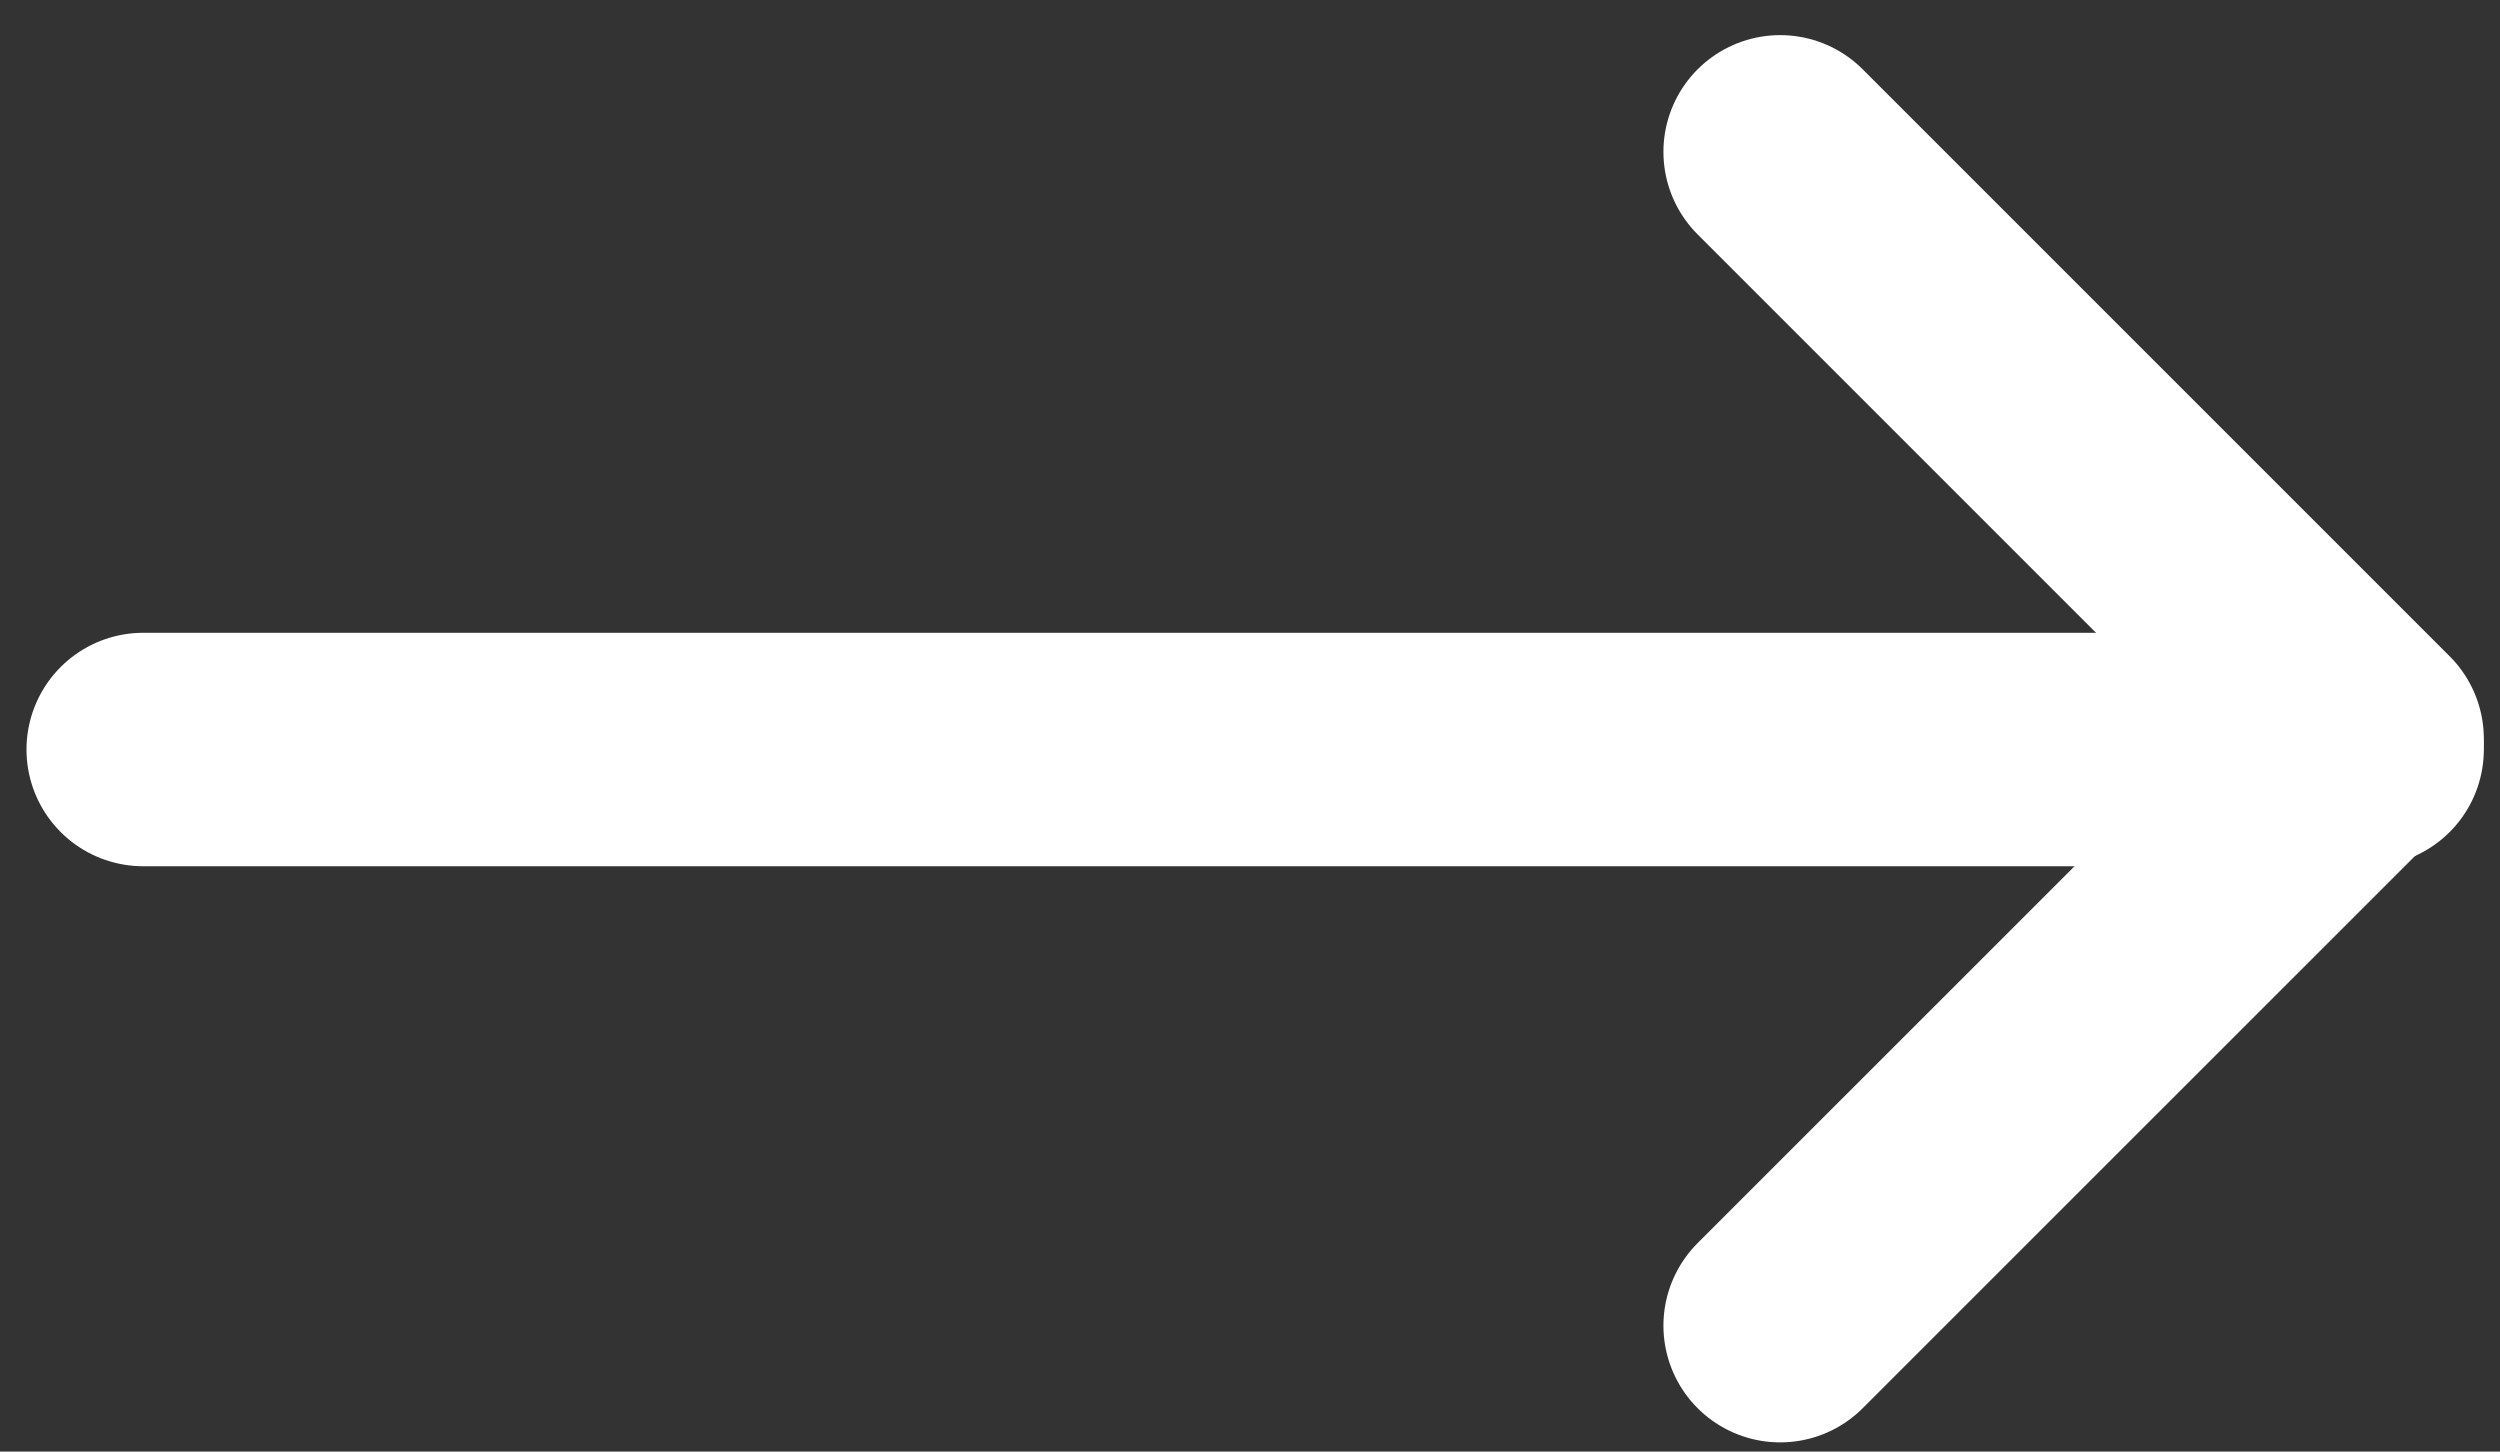
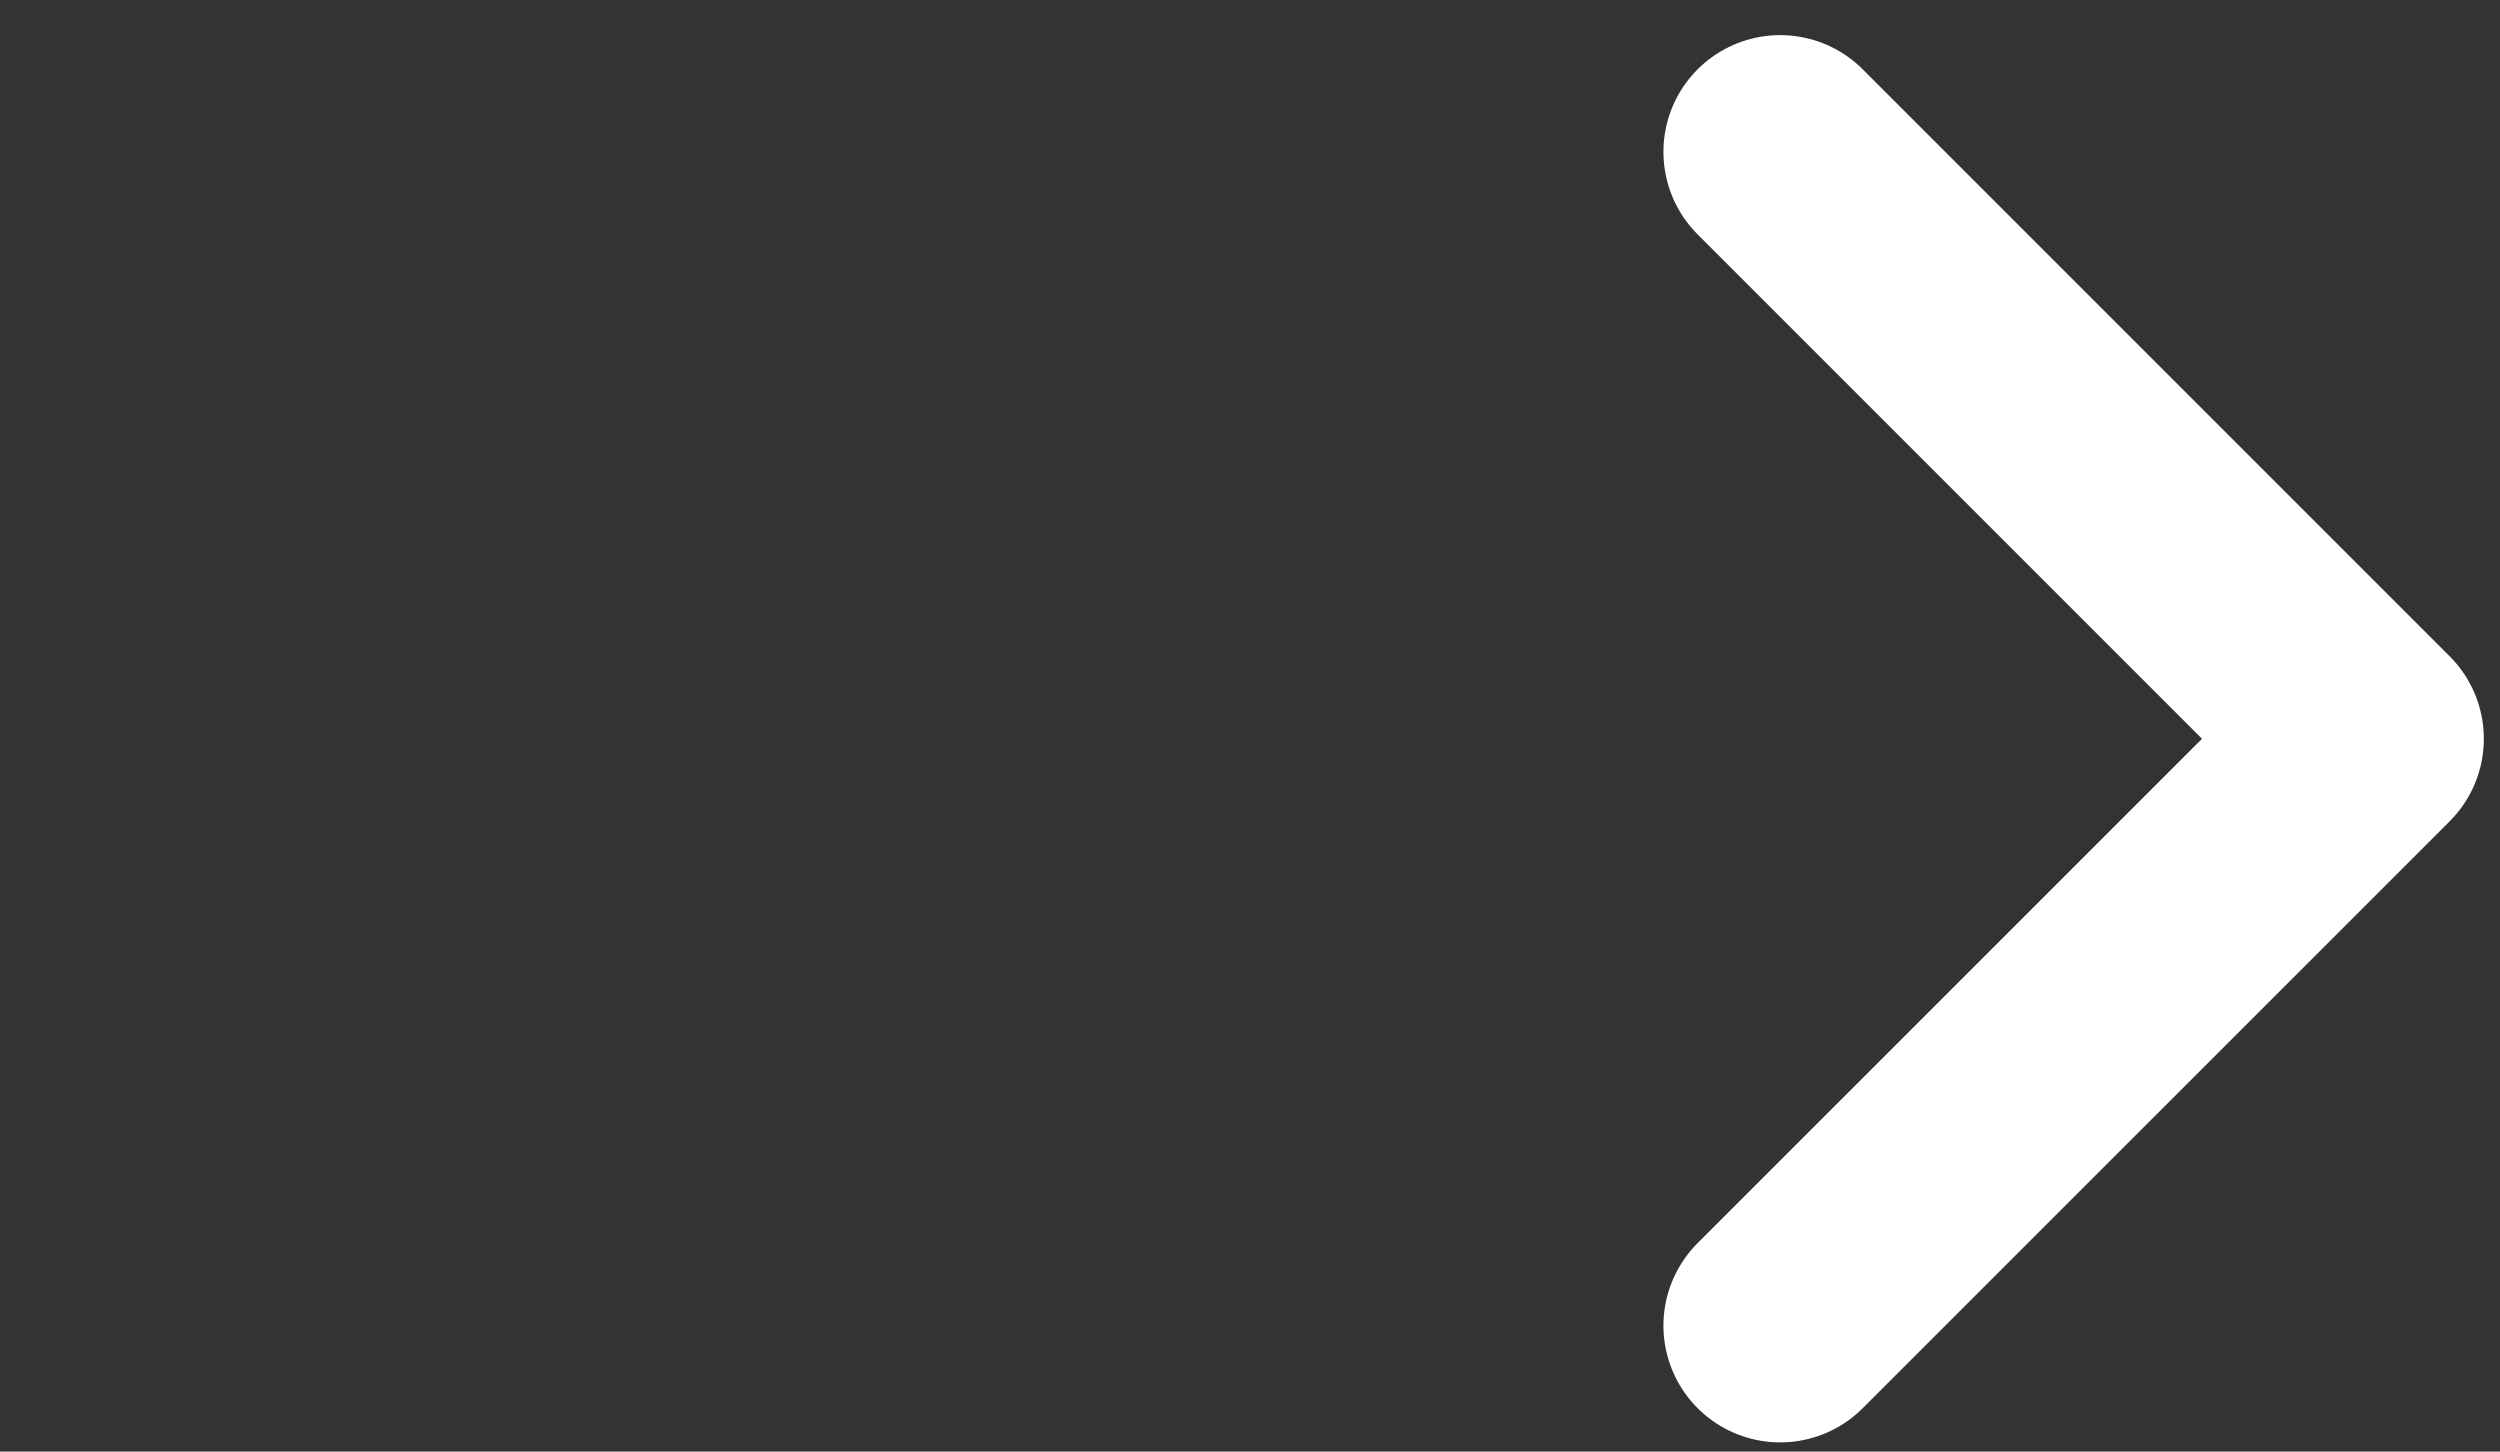
<svg xmlns="http://www.w3.org/2000/svg" width="31" height="18" viewBox="0 0 31 18" fill="none">
  <rect x="0" y="0" width="31" height="18" fill="#333333" stroke="none" />
  <g id="Group 1234">
-     <path id="Vector" d="M1.776 9.294H29.352" stroke="white" stroke-width="2.895" stroke-linecap="round" stroke-linejoin="round" />
    <path id="Vector_2" d="M22.074 16.438L29.352 9.161L22.074 1.883" stroke="white" stroke-width="2.895" stroke-linecap="round" stroke-linejoin="round" />
  </g>
</svg>